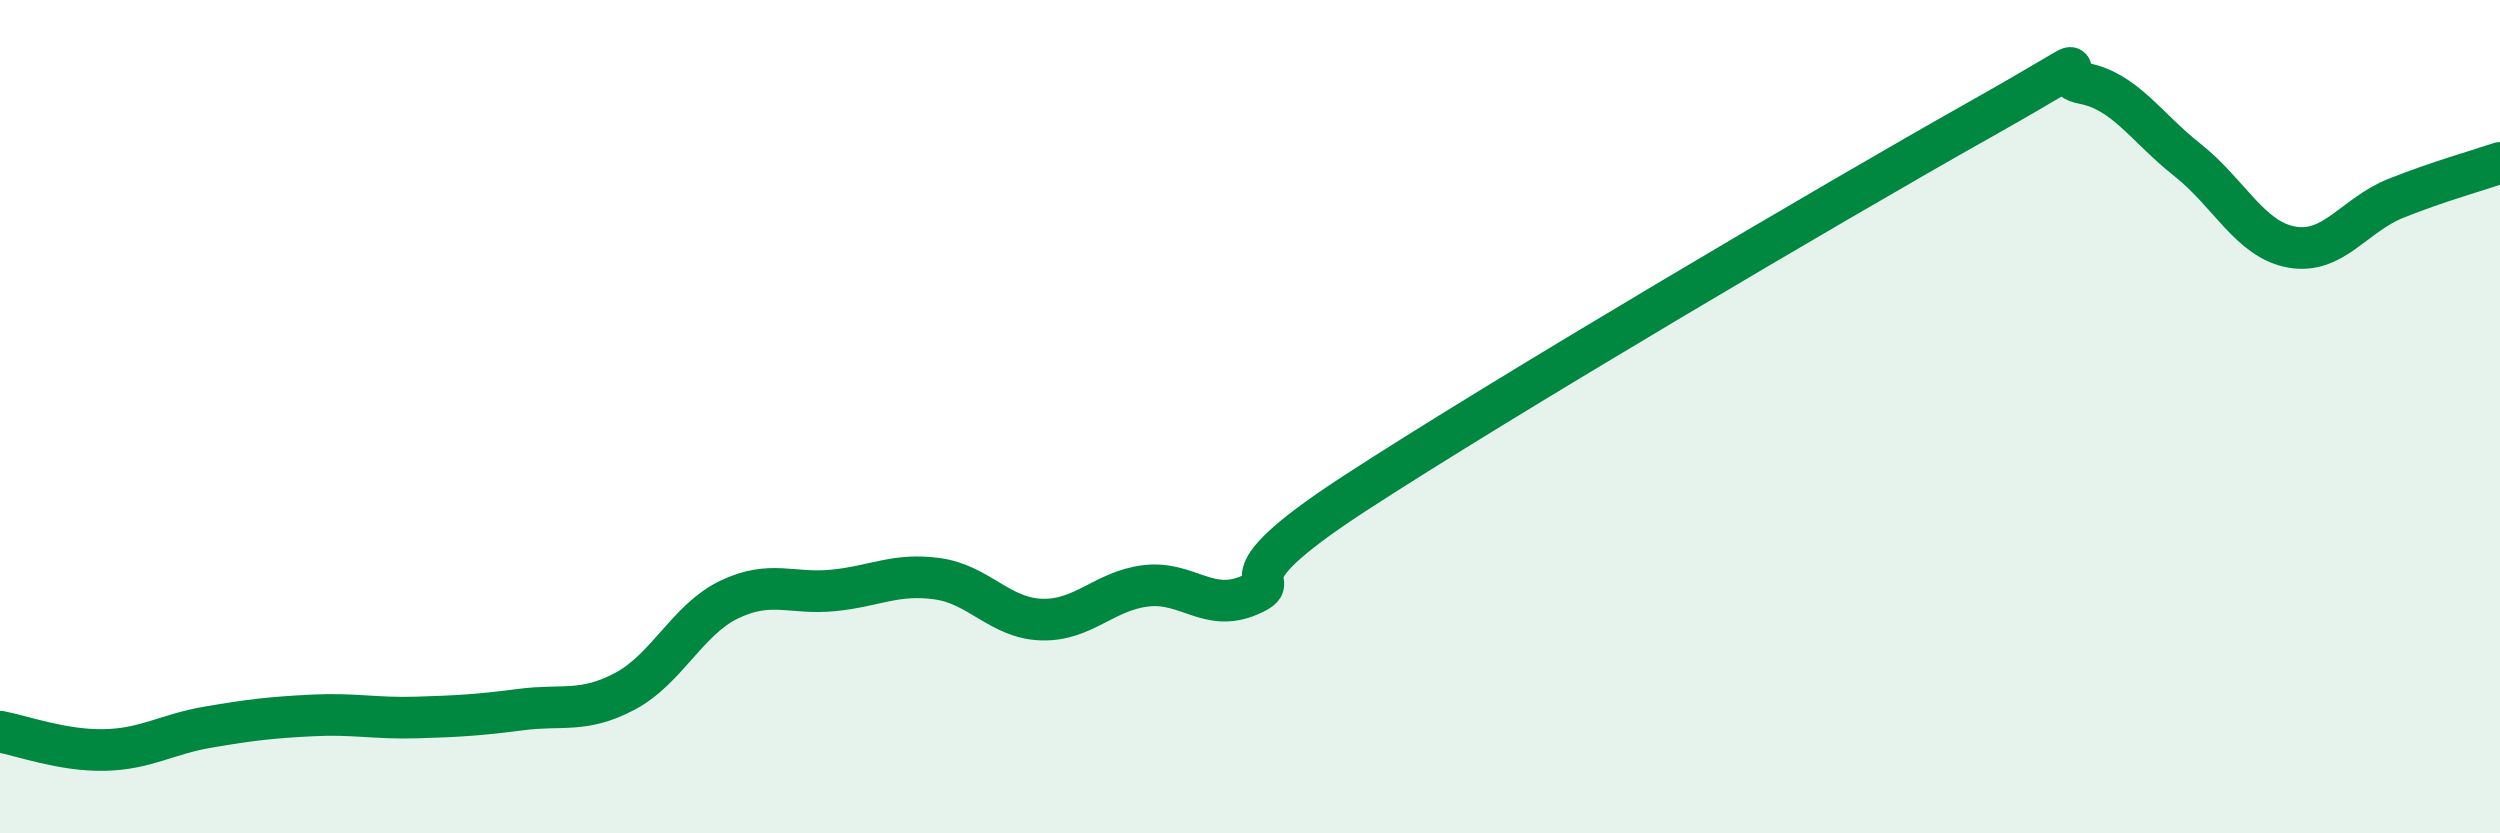
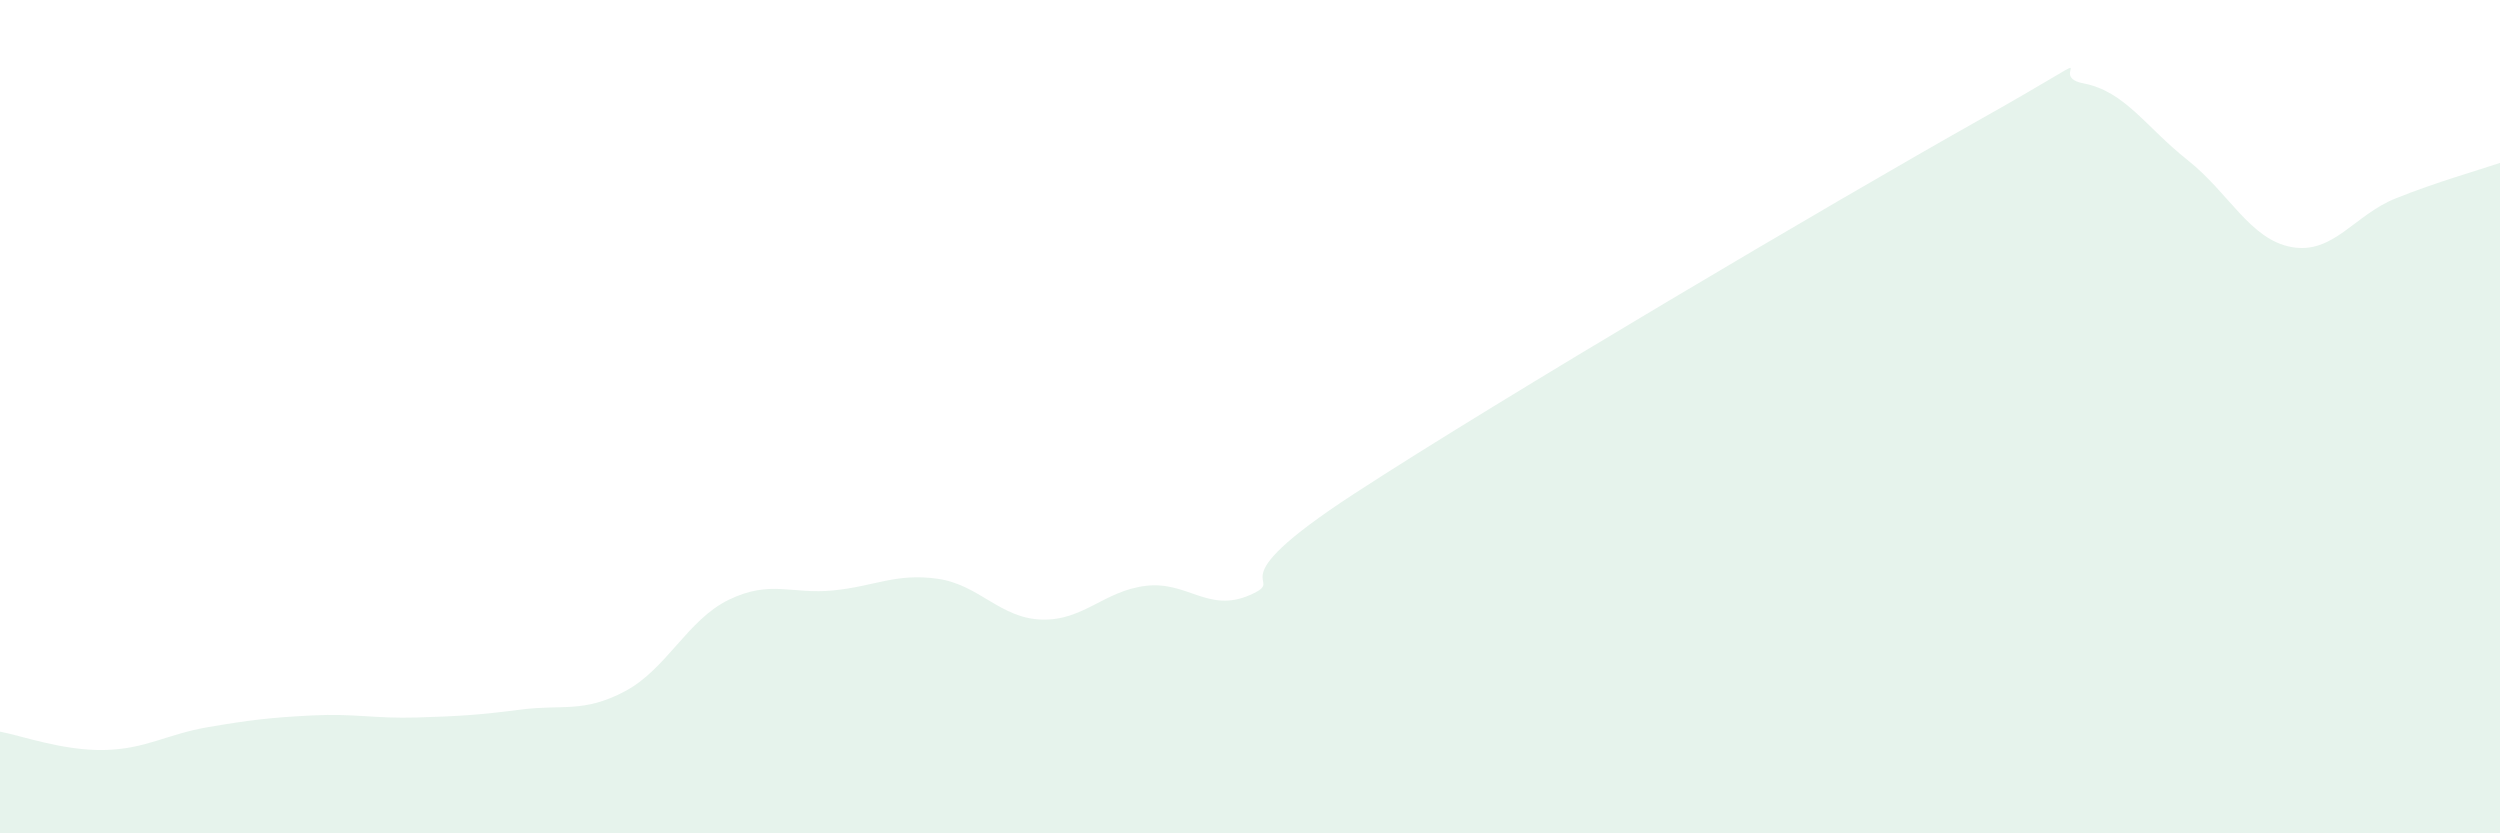
<svg xmlns="http://www.w3.org/2000/svg" width="60" height="20" viewBox="0 0 60 20">
  <path d="M 0,17.56 C 0.5,17.65 1.5,18.02 2.5,18 C 3.5,17.98 4,17.62 5,17.45 C 6,17.28 6.5,17.22 7.5,17.17 C 8.5,17.12 9,17.25 10,17.22 C 11,17.19 11.5,17.16 12.5,17.03 C 13.5,16.9 14,17.12 15,16.59 C 16,16.06 16.5,14.87 17.5,14.39 C 18.5,13.91 19,14.27 20,14.17 C 21,14.07 21.5,13.75 22.5,13.89 C 23.5,14.03 24,14.84 25,14.87 C 26,14.9 26.5,14.18 27.5,14.06 C 28.5,13.94 29,14.72 30,14.28 C 31,13.84 29,14.13 32.5,11.85 C 36,9.57 44,4.85 47.5,2.88 C 51,0.91 49,1.81 50,2 C 51,2.19 51.5,3.05 52.5,3.84 C 53.5,4.63 54,5.75 55,5.93 C 56,6.11 56.5,5.16 57.5,4.76 C 58.5,4.36 59.5,4.08 60,3.91L60 20L0 20Z" fill="#008740" opacity="0.1" stroke-linecap="round" stroke-linejoin="round" />
-   <path d="M 0,17.56 C 0.5,17.65 1.5,18.02 2.5,18 C 3.5,17.98 4,17.62 5,17.45 C 6,17.28 6.5,17.22 7.5,17.17 C 8.5,17.12 9,17.25 10,17.22 C 11,17.19 11.5,17.16 12.5,17.03 C 13.5,16.9 14,17.12 15,16.59 C 16,16.06 16.5,14.87 17.5,14.39 C 18.5,13.91 19,14.27 20,14.17 C 21,14.07 21.5,13.75 22.5,13.89 C 23.5,14.03 24,14.84 25,14.87 C 26,14.9 26.5,14.18 27.5,14.06 C 28.5,13.94 29,14.72 30,14.28 C 31,13.84 29,14.13 32.5,11.85 C 36,9.57 44,4.85 47.5,2.88 C 51,0.91 49,1.81 50,2 C 51,2.19 51.5,3.05 52.5,3.84 C 53.5,4.63 54,5.75 55,5.93 C 56,6.11 56.5,5.16 57.5,4.76 C 58.5,4.36 59.5,4.08 60,3.91" stroke="#008740" stroke-width="1" fill="none" stroke-linecap="round" stroke-linejoin="round" />
</svg>